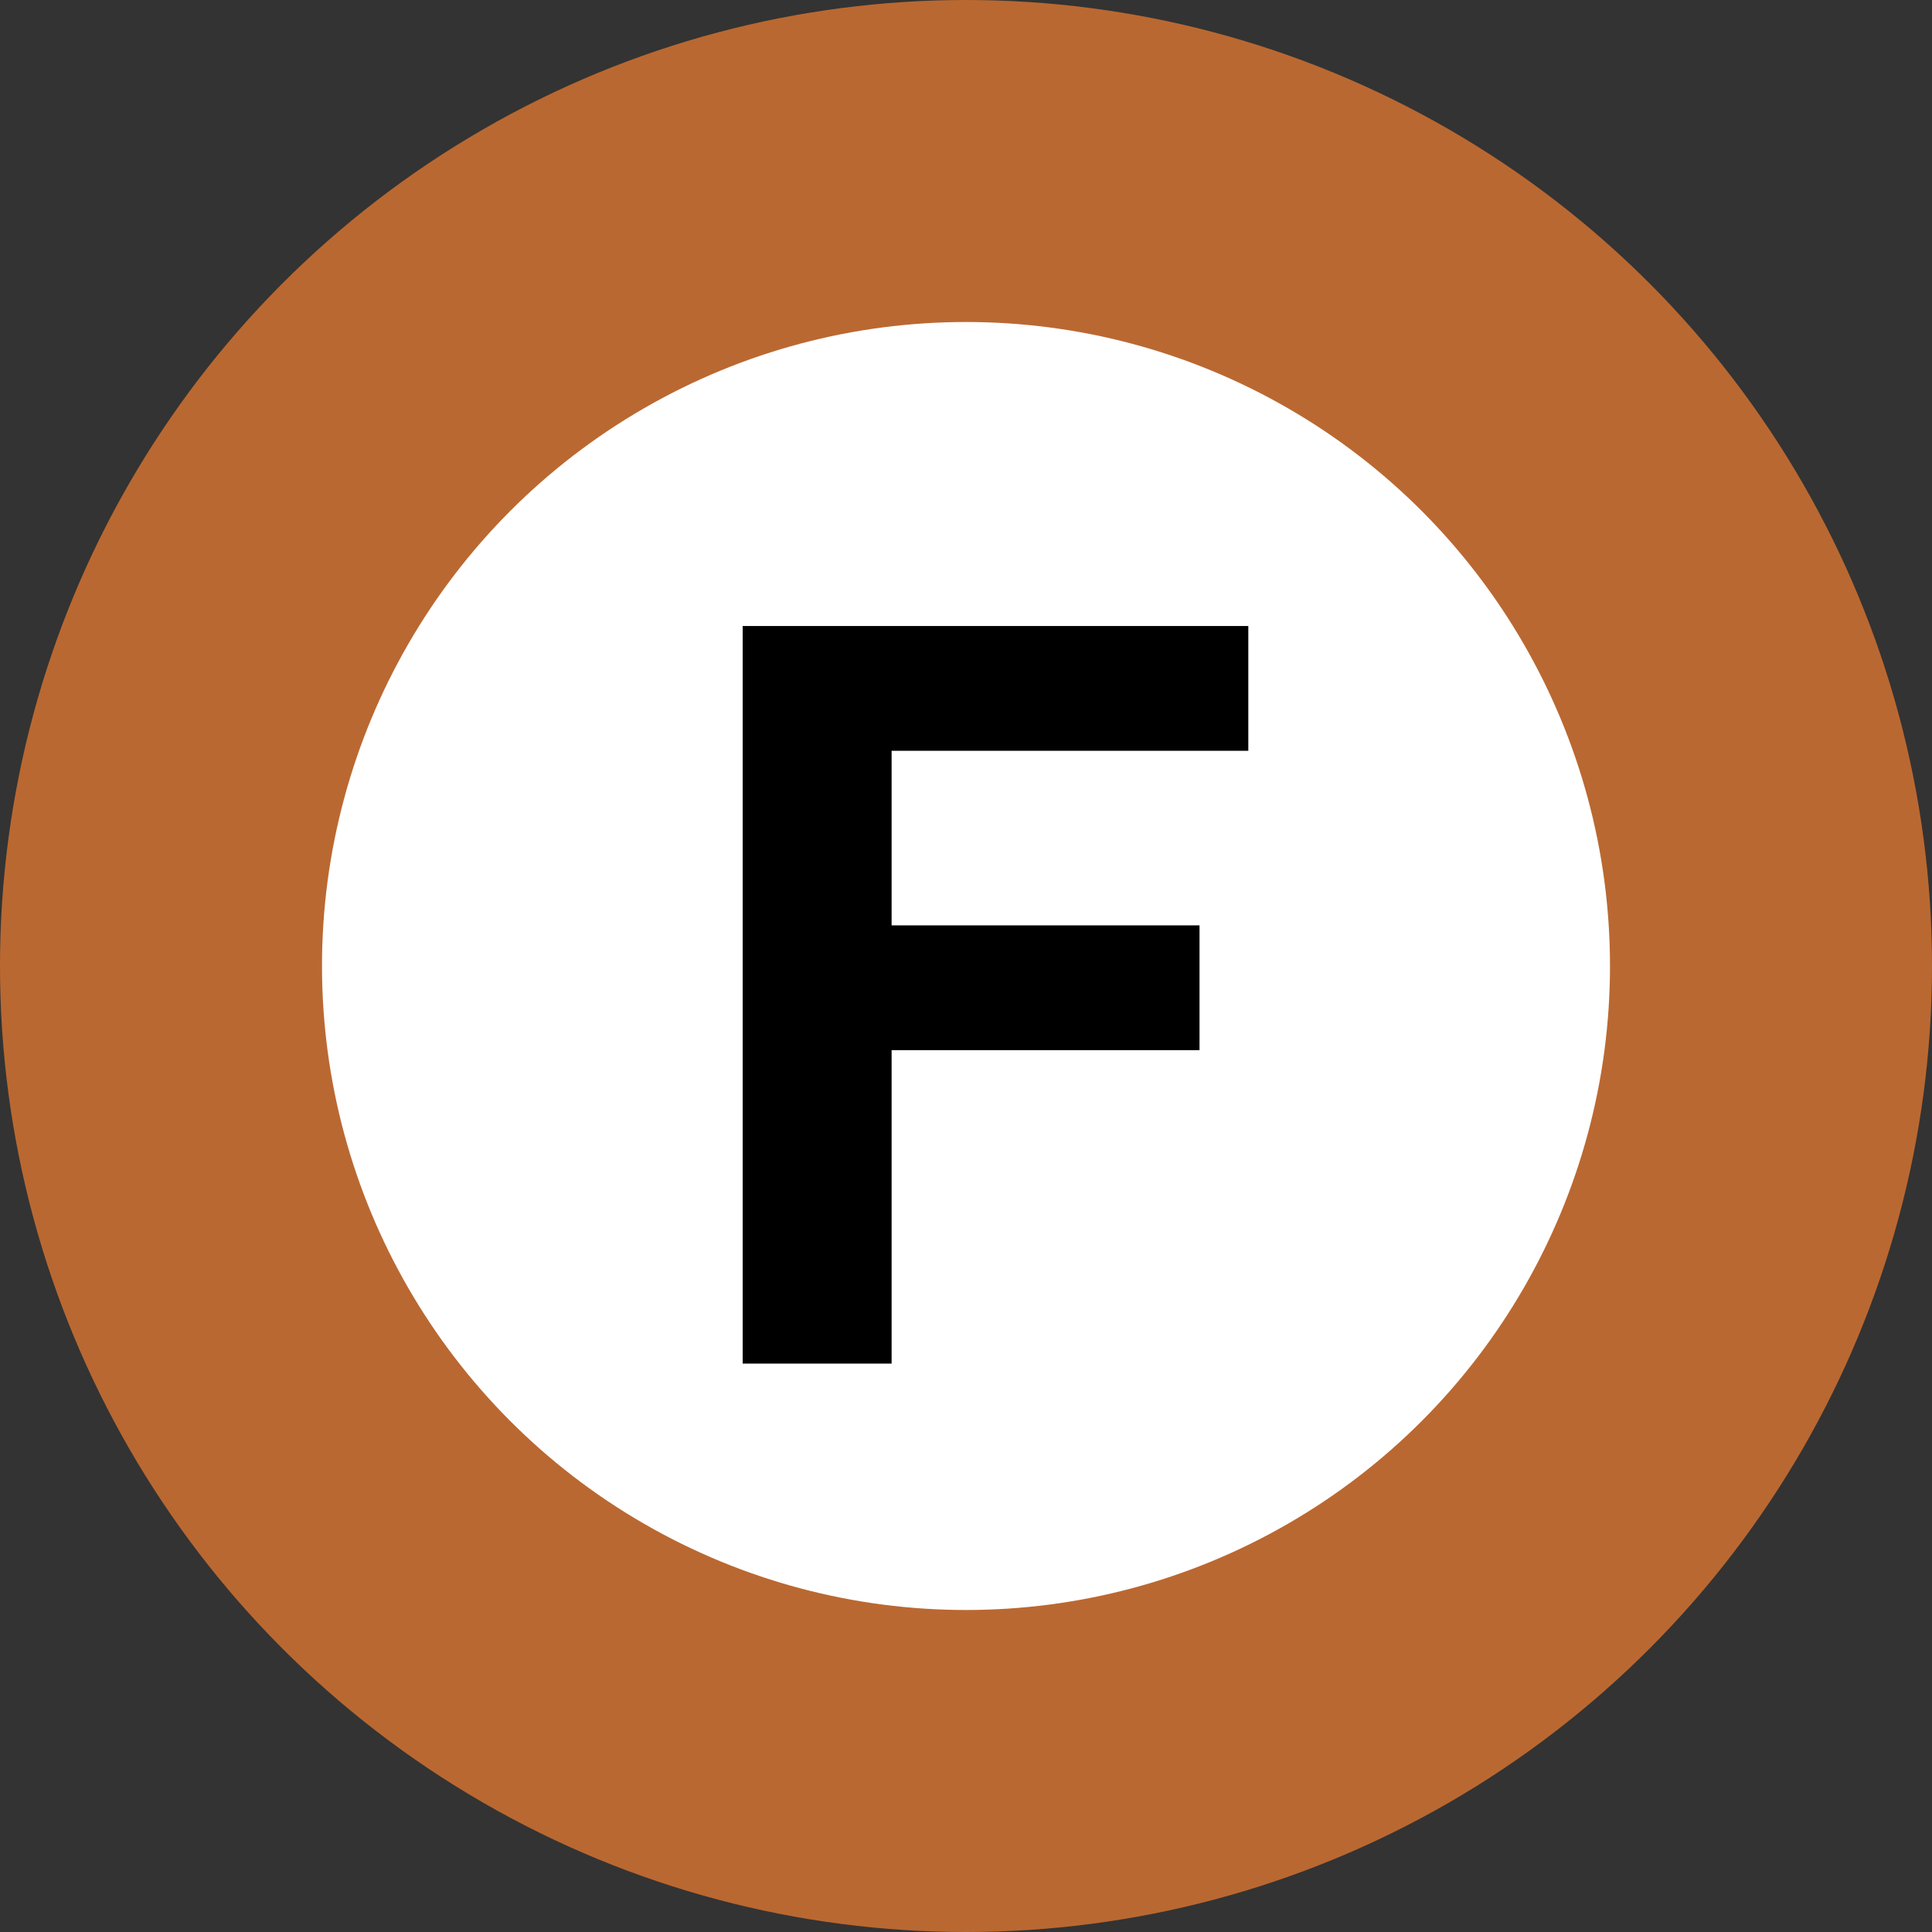
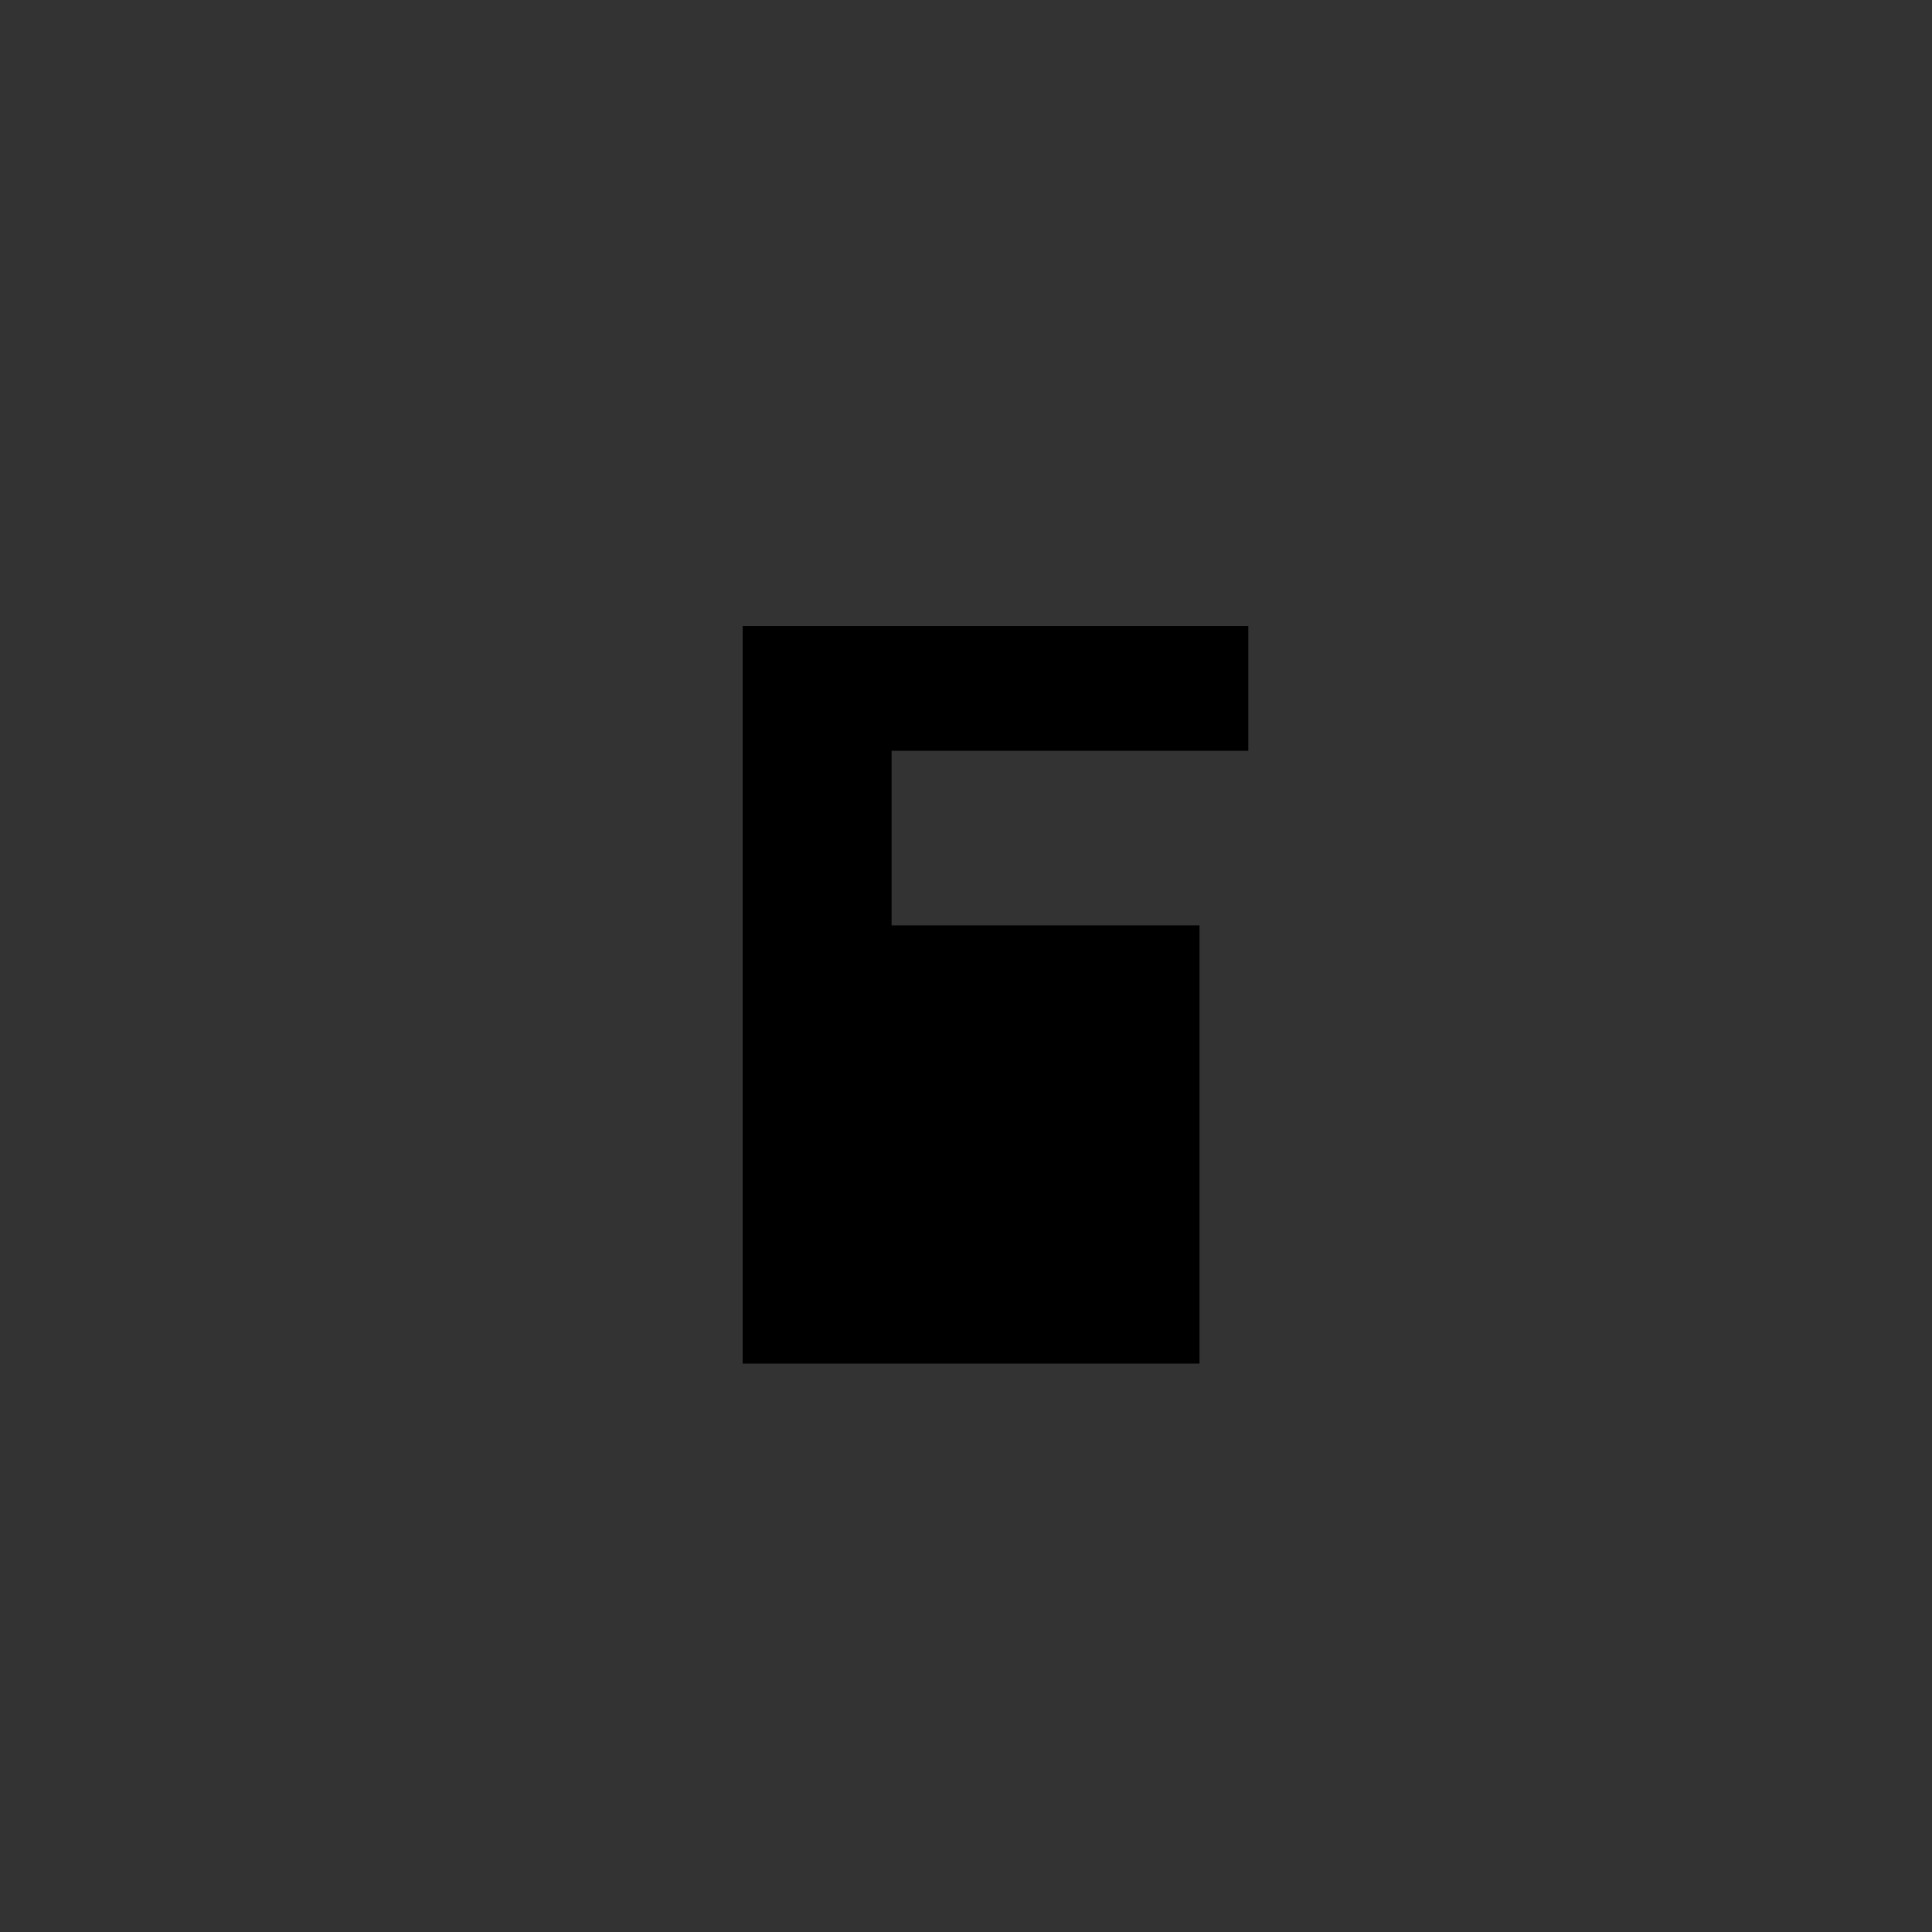
<svg xmlns="http://www.w3.org/2000/svg" width="120" height="120" viewBox="0 0 120 120" fill="none">
  <rect x="0" y="0" width="120" height="120" fill="#333333" stroke="none" />
-   <circle cx="60" cy="60" r="50" fill="white" stroke="#BA6831" stroke-width="20" />
-   <path d="M46.129 84.695V38.883H77.535V46.633H55.379V57.477H74.504V65.227H55.379V84.695H46.129Z" fill="black" />
+   <path d="M46.129 84.695V38.883H77.535V46.633H55.379V57.477H74.504V65.227V84.695H46.129Z" fill="black" />
</svg>